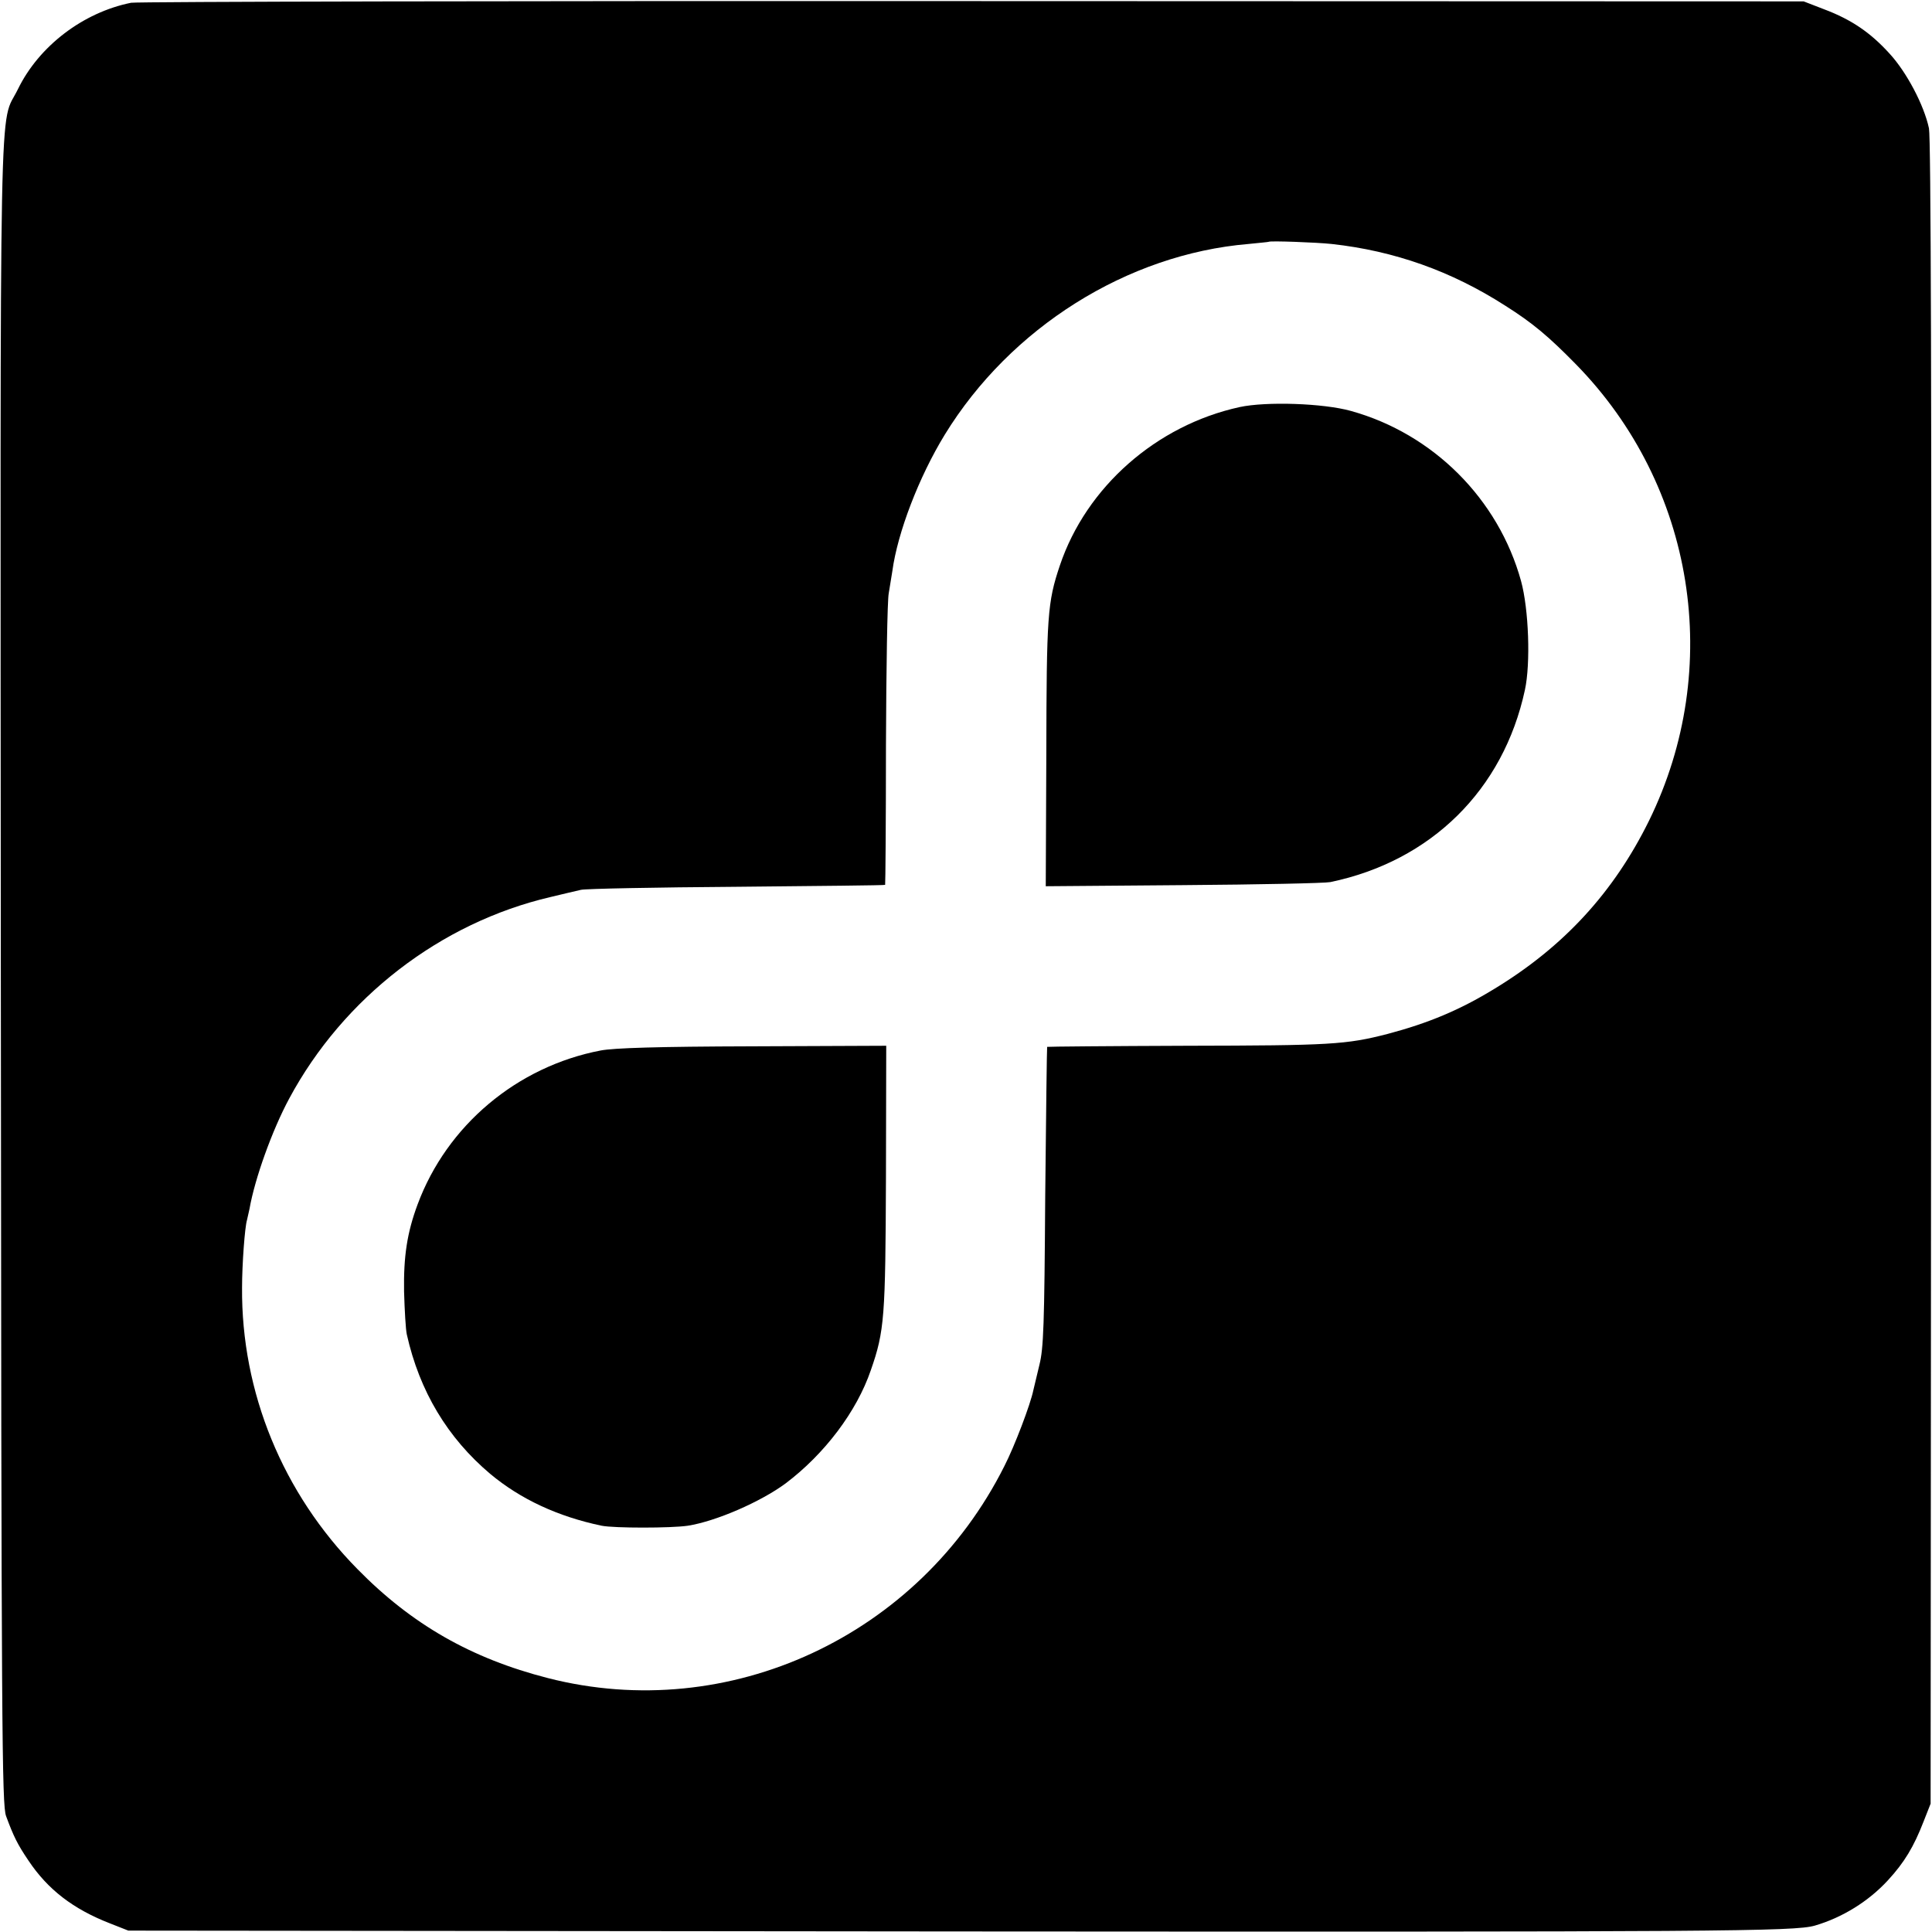
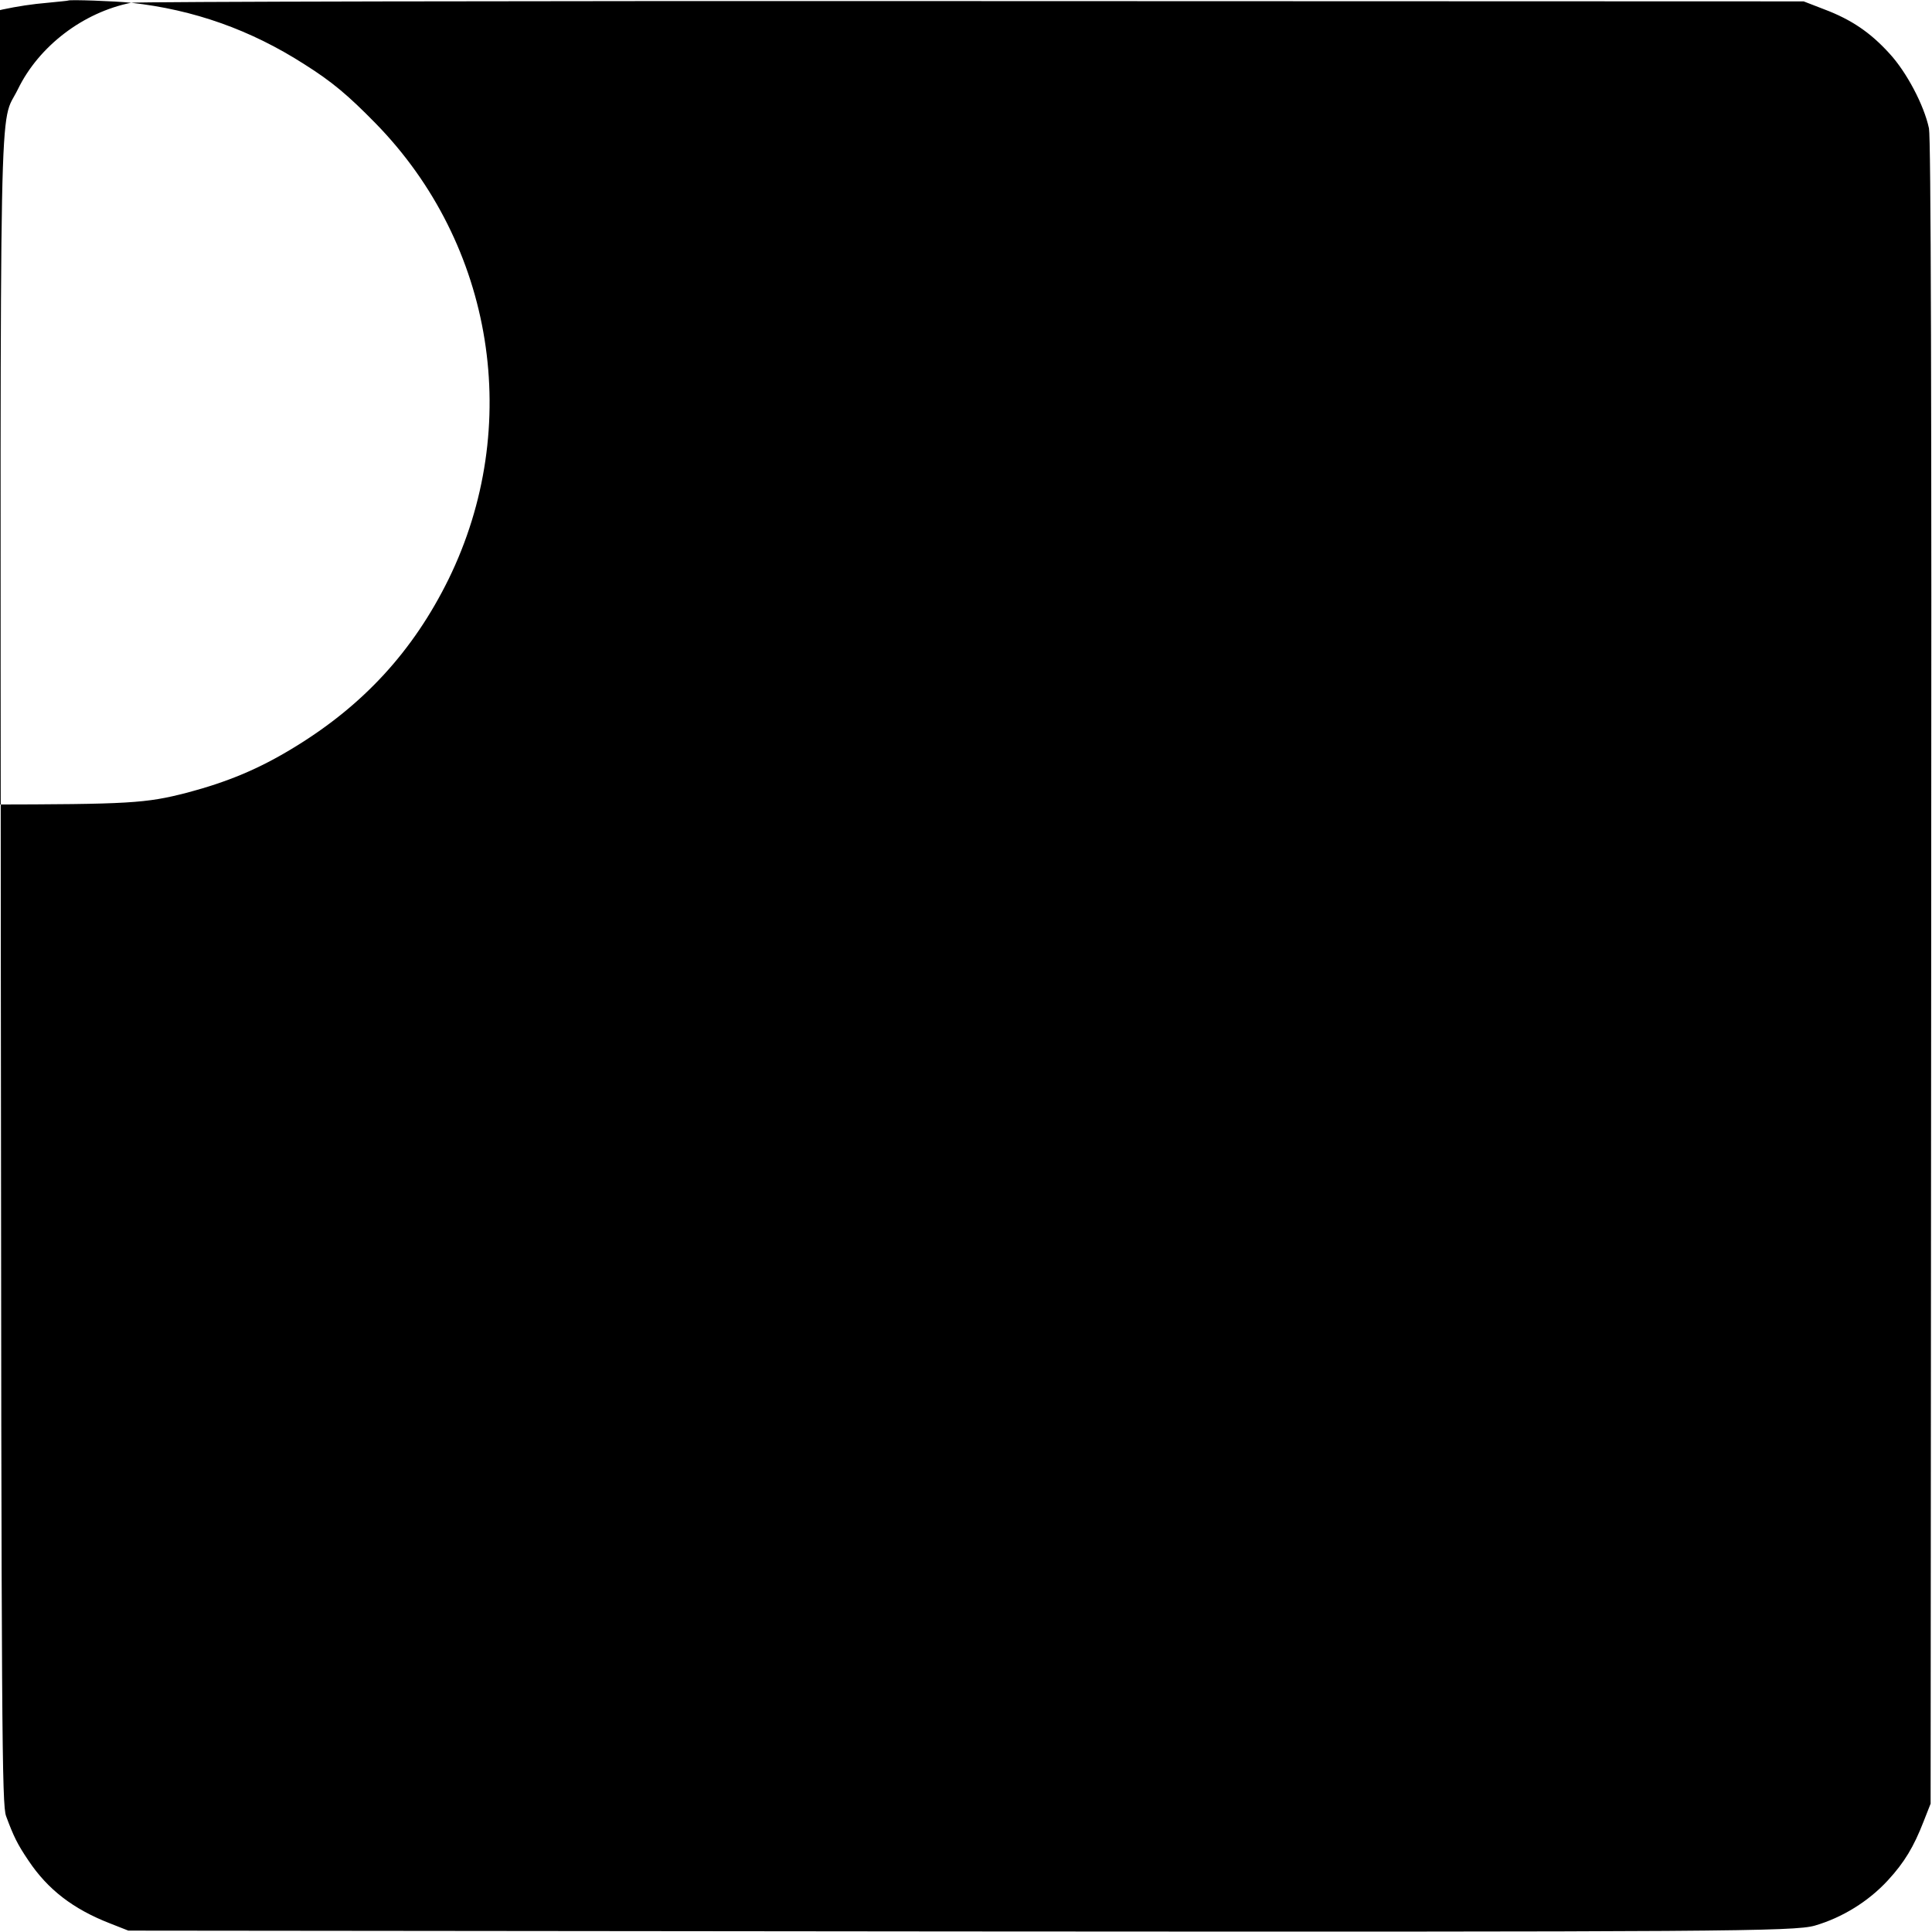
<svg xmlns="http://www.w3.org/2000/svg" version="1.0" width="700pt" height="700pt" viewBox="0 0 700 700" preserveAspectRatio="xMidYMid meet">
  <g transform="translate(0,700) scale(0.1,-0.1)" fill="#000000" stroke="none">
-     <path d="M475 6990 c-174 -35 -334 -157 -410 -313 -69 -142 -64 130 -62 -3197 2 -2772 4 -3019 19 -3060 27 -73 41 -102 81 -161 70 -105 162 -176 296 -228 l66 -26 2999 -3 c2785 -2 3036 0 3111 21 100 29 195 88 265 164 60 65 94 122 129 212 l26 66 2 3010 c2 2115 -1 3025 -8 3060 -18 85 -82 205 -143 271 -69 76 -138 123 -236 160 l-75 29 -3010 1 c-1655 1 -3028 -2 -3050 -6z m4350 -874 c227 -25 433 -98 628 -223 100 -63 158 -112 257 -213 431 -440 536 -1100 265 -1653 -128 -260 -309 -457 -561 -610 -126 -77 -239 -124 -386 -163 -151 -39 -208 -42 -727 -43 -278 -1 -506 -3 -507 -4 -1 -1 -4 -245 -7 -542 -3 -467 -6 -550 -21 -610 -9 -38 -19 -80 -22 -92 -10 -50 -68 -203 -105 -275 -309 -616 -998 -936 -1654 -768 -277 71 -493 194 -690 395 -271 275 -421 641 -418 1020 0 84 10 220 18 245 2 8 6 26 9 40 19 109 82 285 144 400 196 365 548 637 947 730 44 11 94 22 110 26 17 4 271 9 565 11 294 3 536 5 537 7 1 1 3 229 3 507 1 277 5 524 10 549 4 25 10 61 13 80 19 141 97 343 190 495 238 388 661 654 1100 691 39 4 73 7 74 8 5 4 172 -2 228 -8z" />
+     <path d="M475 6990 c-174 -35 -334 -157 -410 -313 -69 -142 -64 130 -62 -3197 2 -2772 4 -3019 19 -3060 27 -73 41 -102 81 -161 70 -105 162 -176 296 -228 l66 -26 2999 -3 c2785 -2 3036 0 3111 21 100 29 195 88 265 164 60 65 94 122 129 212 l26 66 2 3010 c2 2115 -1 3025 -8 3060 -18 85 -82 205 -143 271 -69 76 -138 123 -236 160 l-75 29 -3010 1 c-1655 1 -3028 -2 -3050 -6z c227 -25 433 -98 628 -223 100 -63 158 -112 257 -213 431 -440 536 -1100 265 -1653 -128 -260 -309 -457 -561 -610 -126 -77 -239 -124 -386 -163 -151 -39 -208 -42 -727 -43 -278 -1 -506 -3 -507 -4 -1 -1 -4 -245 -7 -542 -3 -467 -6 -550 -21 -610 -9 -38 -19 -80 -22 -92 -10 -50 -68 -203 -105 -275 -309 -616 -998 -936 -1654 -768 -277 71 -493 194 -690 395 -271 275 -421 641 -418 1020 0 84 10 220 18 245 2 8 6 26 9 40 19 109 82 285 144 400 196 365 548 637 947 730 44 11 94 22 110 26 17 4 271 9 565 11 294 3 536 5 537 7 1 1 3 229 3 507 1 277 5 524 10 549 4 25 10 61 13 80 19 141 97 343 190 495 238 388 661 654 1100 691 39 4 73 7 74 8 5 4 172 -2 228 -8z" />
    <path d="M4491 5525 c-301 -66 -555 -289 -651 -574 -45 -134 -48 -181 -49 -684 l-2 -478 498 4 c274 2 514 7 533 11 365 76 627 334 705 696 21 96 14 293 -14 395 -82 297 -318 533 -616 616 -100 28 -307 35 -404 14z" />
-     <path d="M2177 3194 c-304 -58 -558 -272 -664 -558 -38 -102 -51 -188 -49 -315 2 -69 6 -139 10 -156 46 -206 148 -375 302 -505 110 -92 246 -155 404 -188 45 -9 251 -9 312 0 102 16 263 86 354 153 142 107 258 261 309 410 50 143 53 192 55 698 l1 478 -483 -2 c-349 -1 -502 -6 -551 -15z" />
  </g>
</svg>